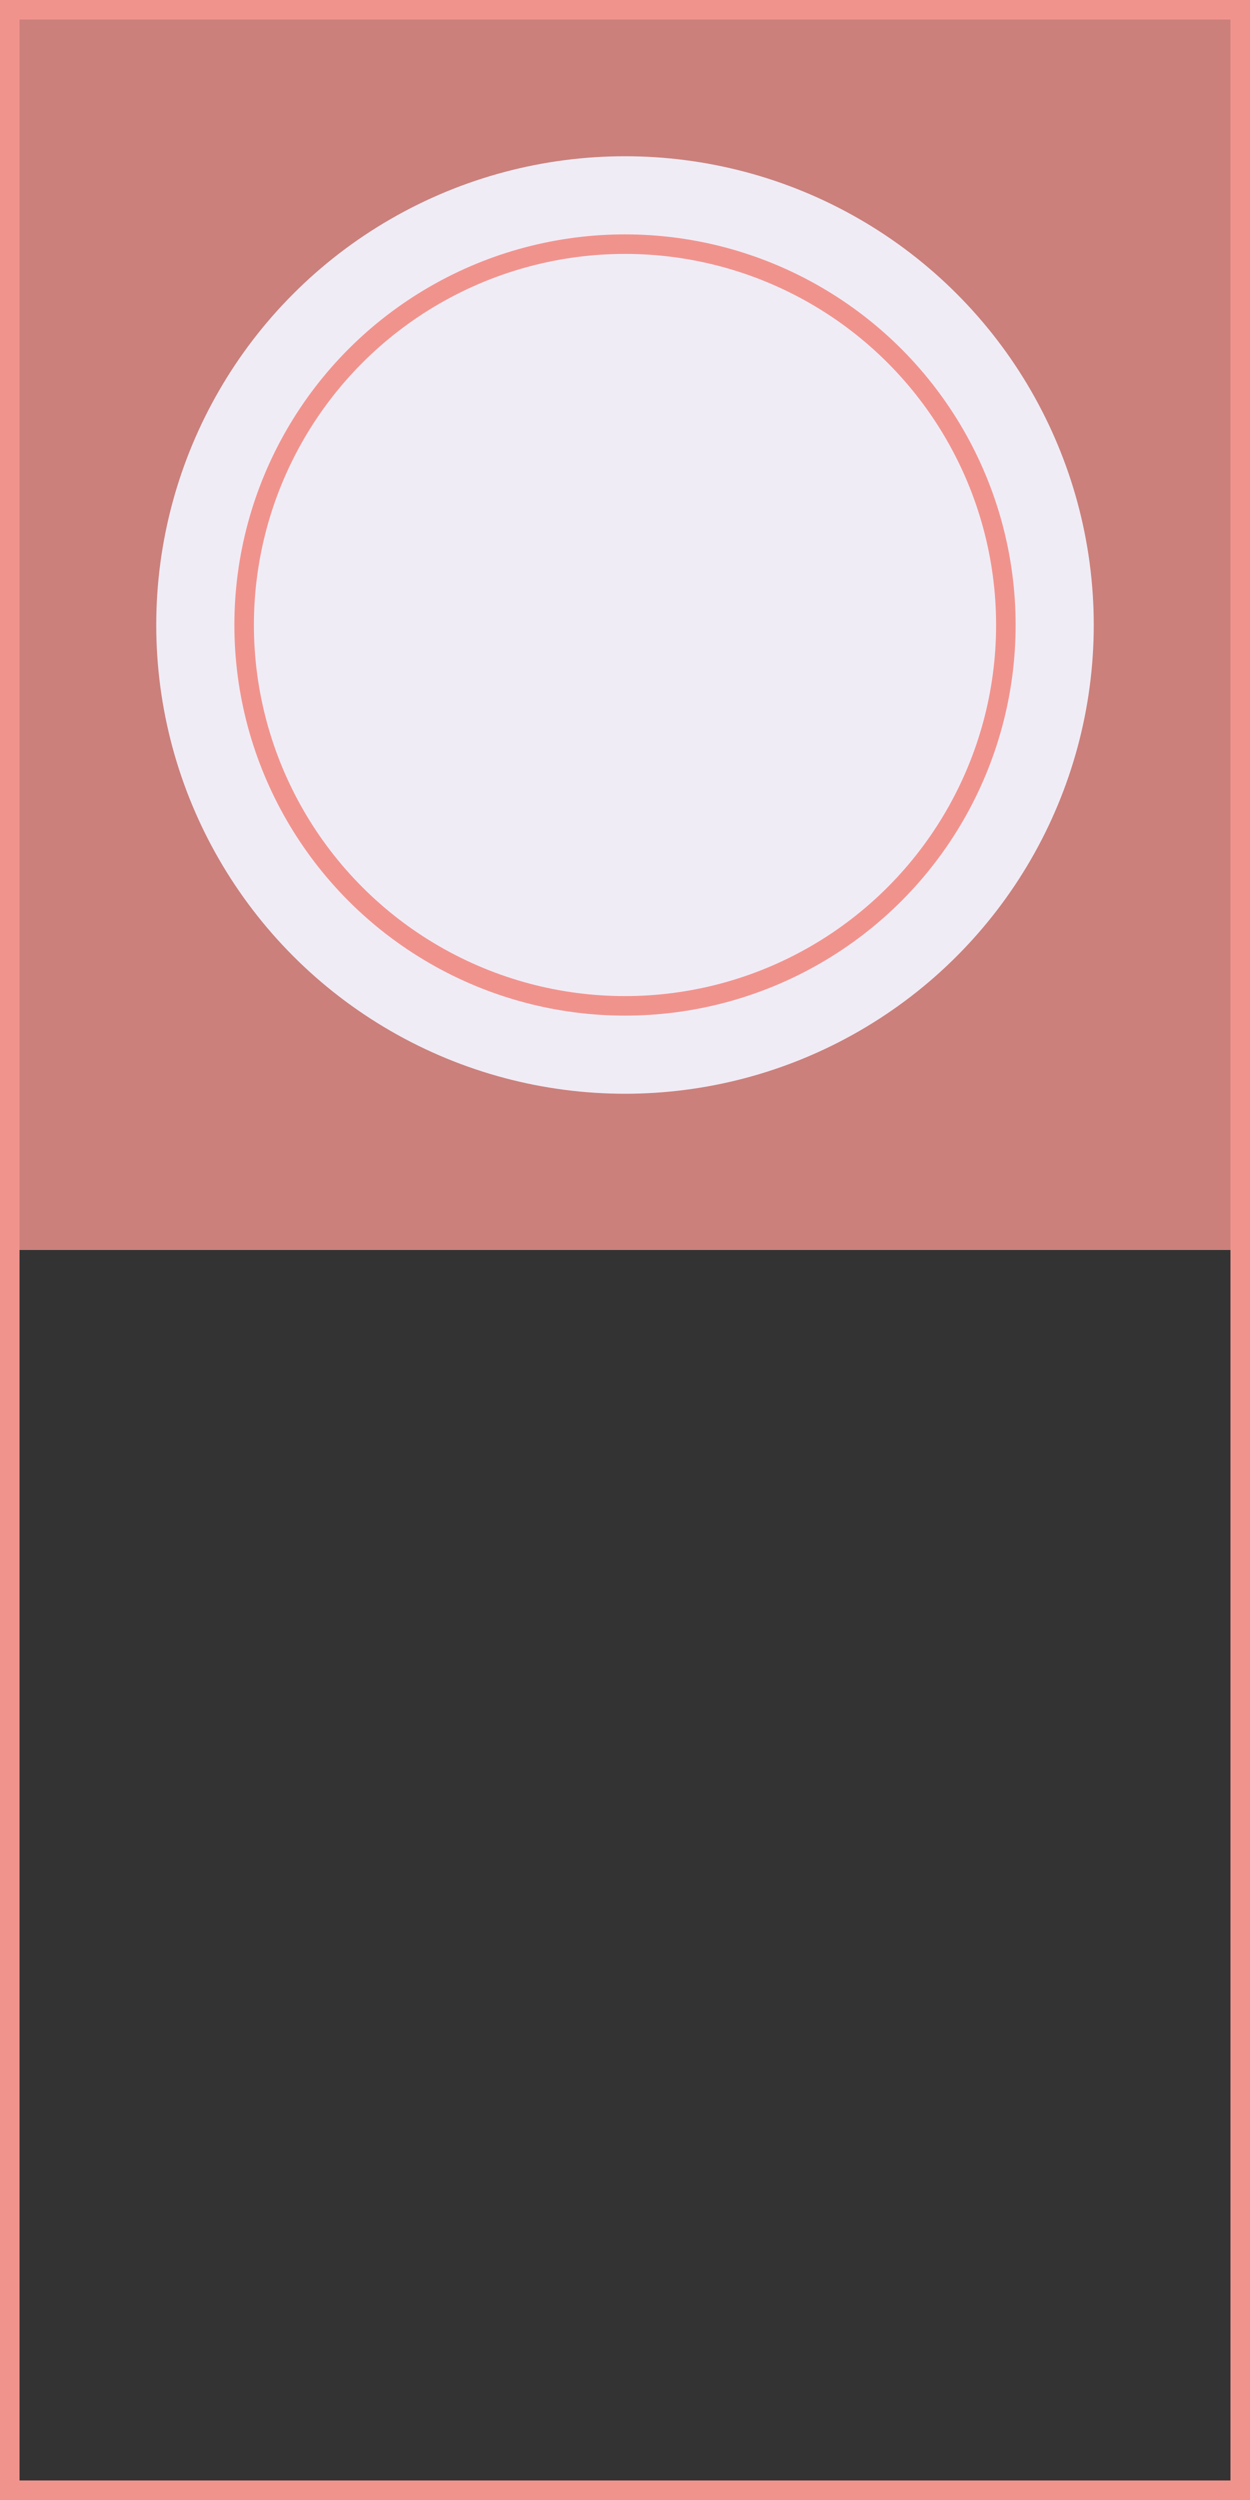
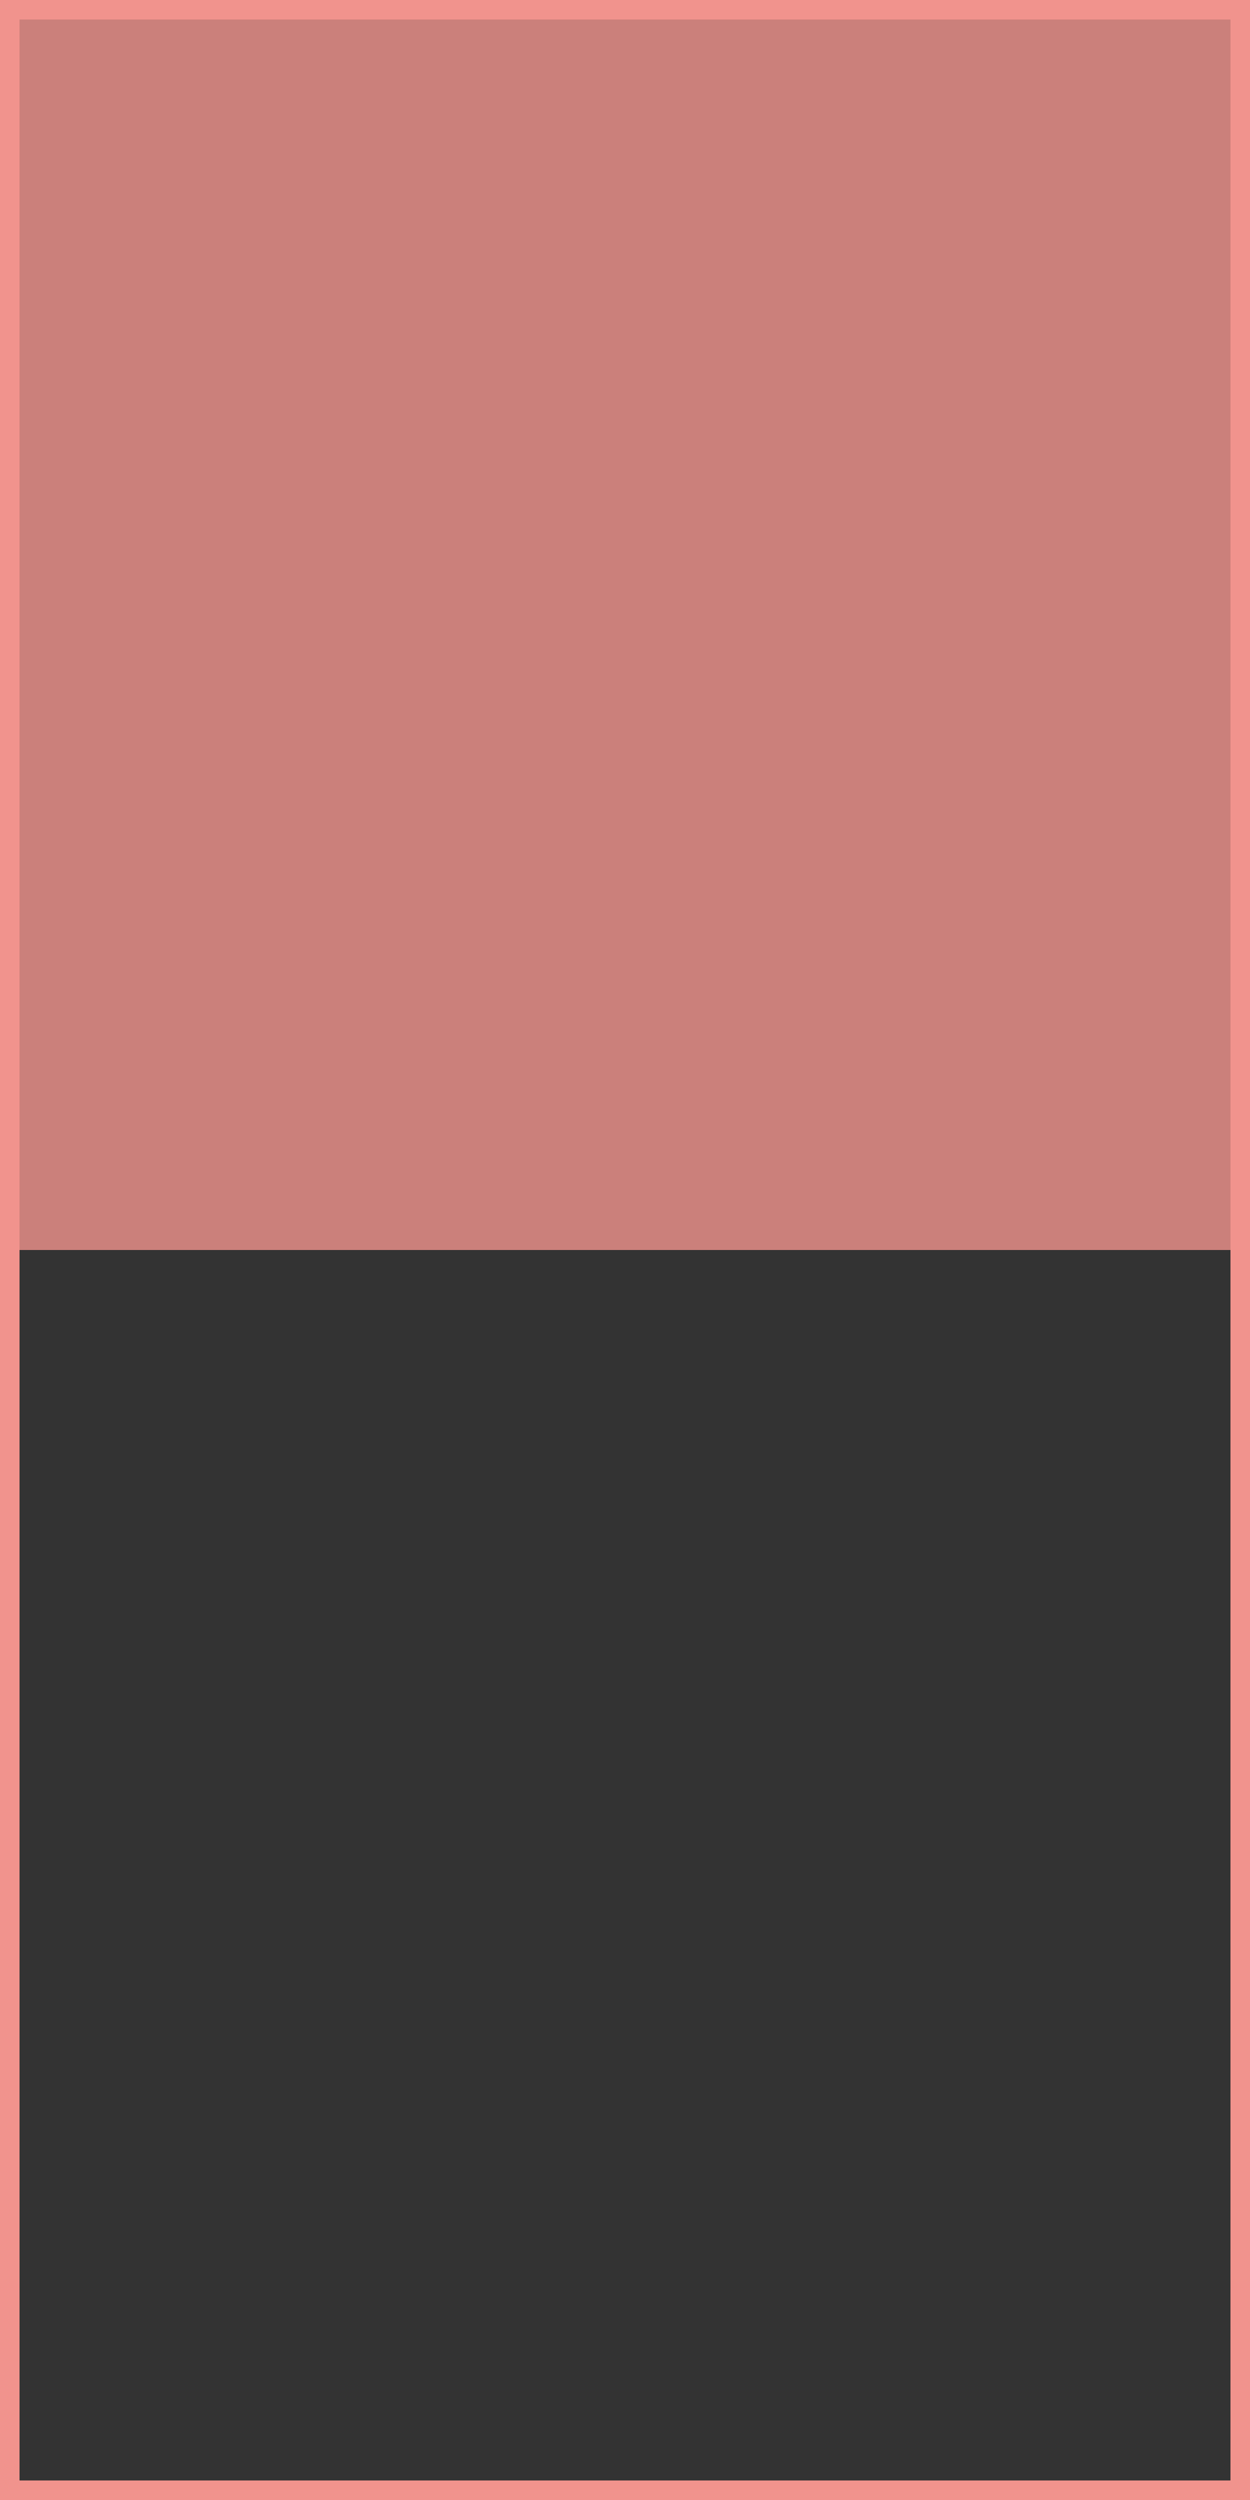
<svg xmlns="http://www.w3.org/2000/svg" width="48" height="96" viewBox="0 0 48 96" fill="none">
  <rect x="0" y="0" width="48" height="96" fill="#333333" stroke="none" />
  <rect x="0.375" y="0.375" width="47.25" height="95.25" stroke="#F1938D" stroke-width="0.75" />
  <rect width="48" height="48" fill="#F1938D" fill-opacity="0.8" />
-   <circle cx="24" cy="24" r="18" fill="#F0ECF6" />
-   <circle cx="24" cy="24" r="14.625" fill="#F0ECF6" stroke="#F1938D" stroke-width="0.75" />
</svg>